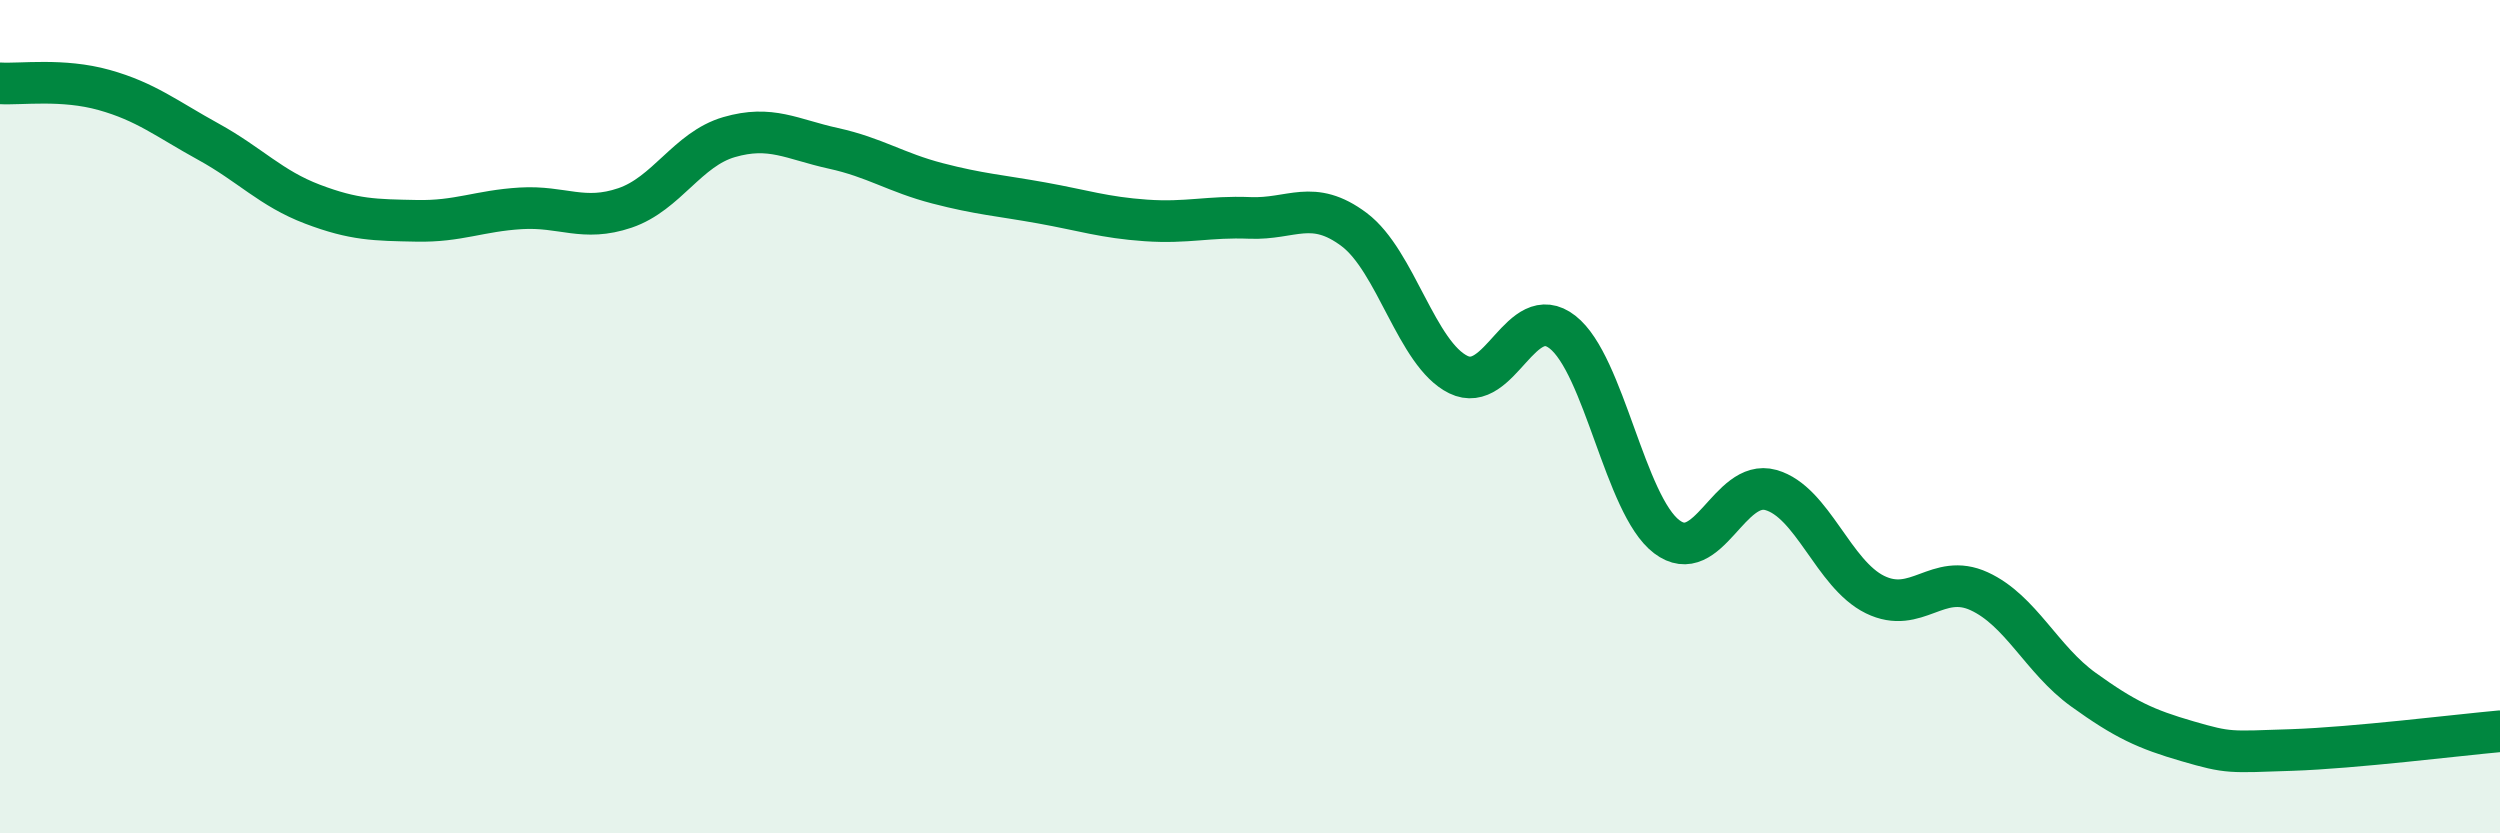
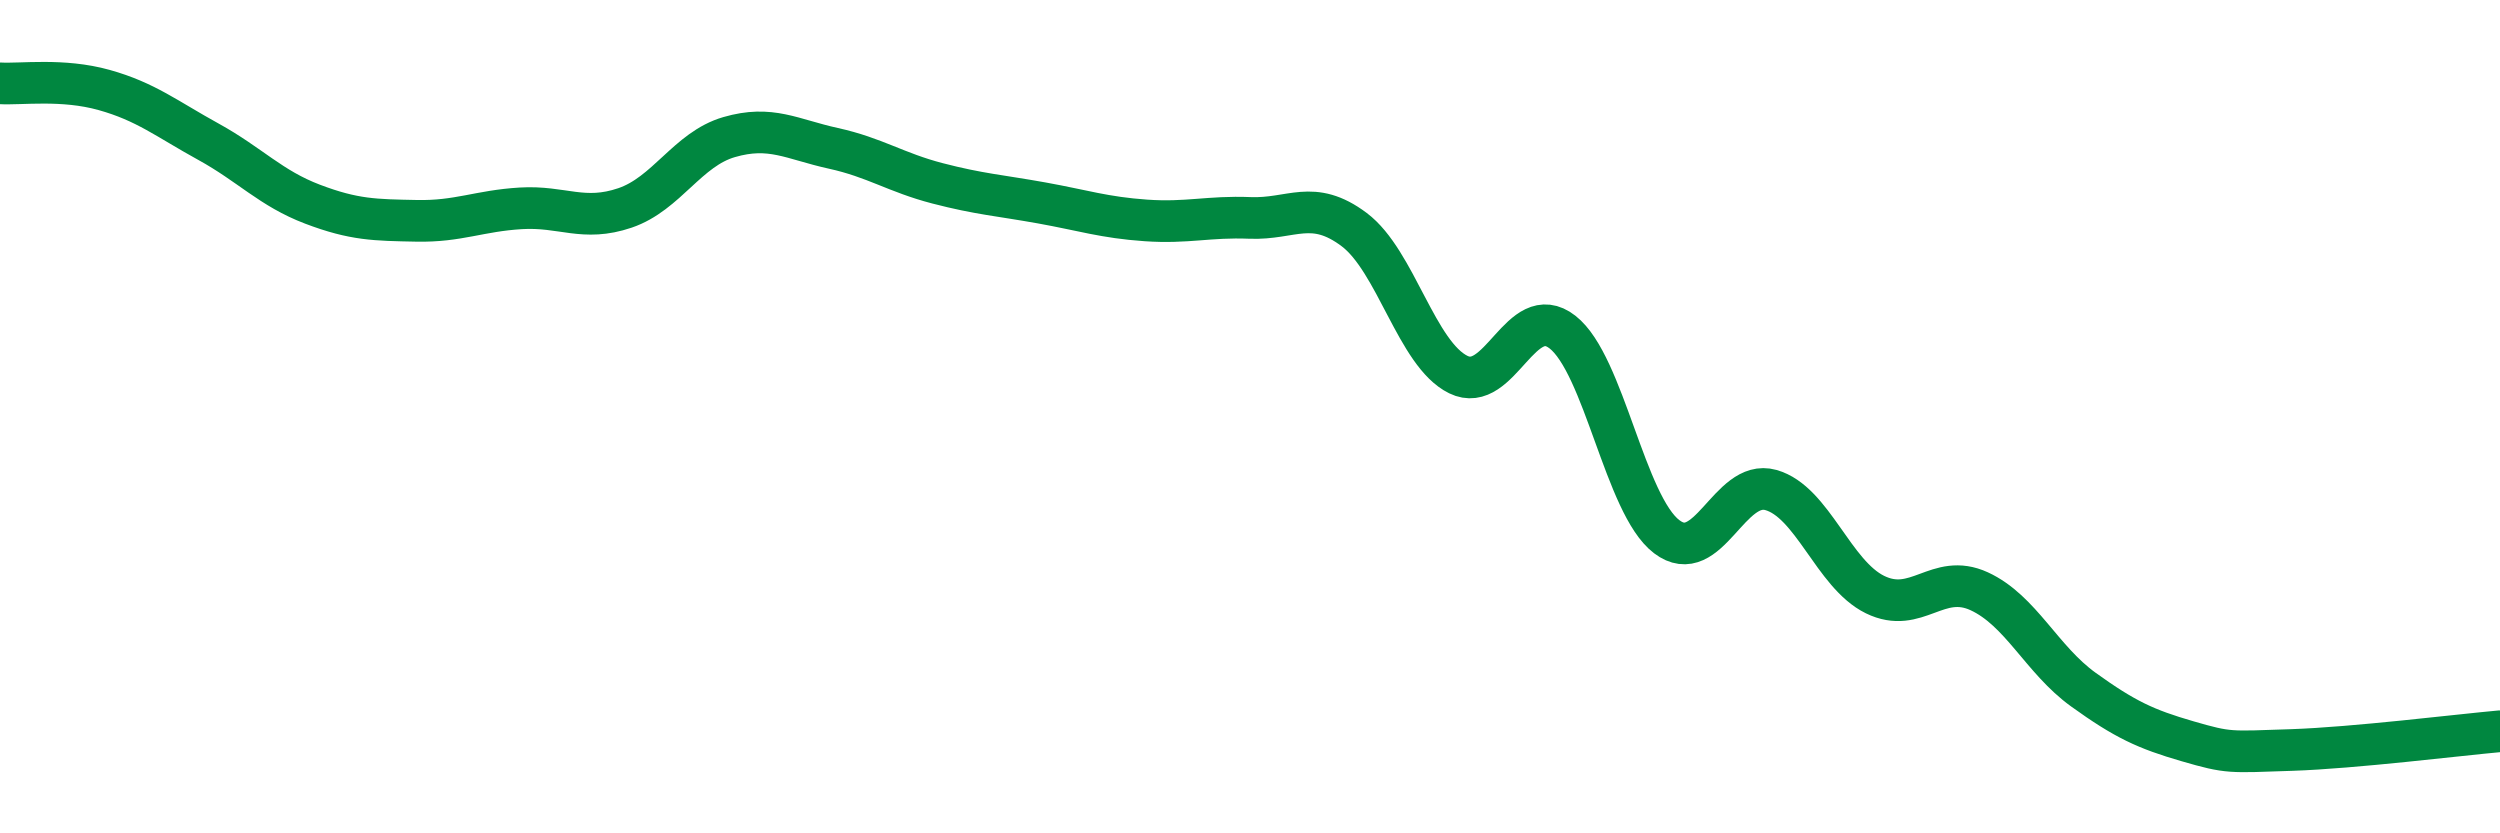
<svg xmlns="http://www.w3.org/2000/svg" width="60" height="20" viewBox="0 0 60 20">
-   <path d="M 0,2 C 0.5,2.03 1.5,1.88 2.5,2.16 C 3.5,2.44 4,2.85 5,3.4 C 6,3.95 6.5,4.52 7.5,4.9 C 8.5,5.28 9,5.28 10,5.3 C 11,5.32 11.5,5.06 12.5,5 C 13.5,4.94 14,5.33 15,4.99 C 16,4.65 16.5,3.58 17.5,3.29 C 18.5,3 19,3.34 20,3.56 C 21,3.78 21.5,4.14 22.5,4.4 C 23.5,4.66 24,4.69 25,4.87 C 26,5.05 26.5,5.22 27.5,5.29 C 28.5,5.36 29,5.19 30,5.23 C 31,5.27 31.5,4.76 32.5,5.51 C 33.5,6.26 34,8.5 35,8.99 C 36,9.48 36.5,7.19 37.5,7.97 C 38.5,8.75 39,12.12 40,12.88 C 41,13.64 41.5,11.48 42.5,11.76 C 43.5,12.04 44,13.78 45,14.27 C 46,14.76 46.5,13.73 47.5,14.19 C 48.5,14.65 49,15.83 50,16.55 C 51,17.27 51.5,17.5 52.5,17.79 C 53.5,18.08 53.5,18.05 55,18 C 56.5,17.95 59,17.64 60,17.55L60 20L0 20Z" fill="#008740" opacity="0.1" stroke-linecap="round" stroke-linejoin="round" />
  <path d="M 0,2 C 0.5,2.03 1.5,1.88 2.5,2.16 C 3.5,2.44 4,2.85 5,3.4 C 6,3.95 6.5,4.52 7.5,4.9 C 8.5,5.28 9,5.28 10,5.3 C 11,5.32 11.5,5.06 12.5,5 C 13.5,4.94 14,5.33 15,4.99 C 16,4.65 16.5,3.58 17.5,3.29 C 18.5,3 19,3.34 20,3.56 C 21,3.78 21.5,4.14 22.5,4.4 C 23.5,4.66 24,4.69 25,4.87 C 26,5.05 26.5,5.22 27.5,5.29 C 28.5,5.36 29,5.19 30,5.23 C 31,5.27 31.5,4.76 32.5,5.51 C 33.5,6.26 34,8.5 35,8.99 C 36,9.48 36.5,7.19 37.5,7.97 C 38.5,8.75 39,12.12 40,12.88 C 41,13.64 41.5,11.48 42.5,11.76 C 43.5,12.04 44,13.78 45,14.27 C 46,14.76 46.5,13.73 47.5,14.19 C 48.5,14.65 49,15.83 50,16.55 C 51,17.27 51.5,17.5 52.5,17.79 C 53.5,18.08 53.5,18.05 55,18 C 56.5,17.95 59,17.64 60,17.55" stroke="#008740" stroke-width="1" fill="none" stroke-linecap="round" stroke-linejoin="round" />
</svg>